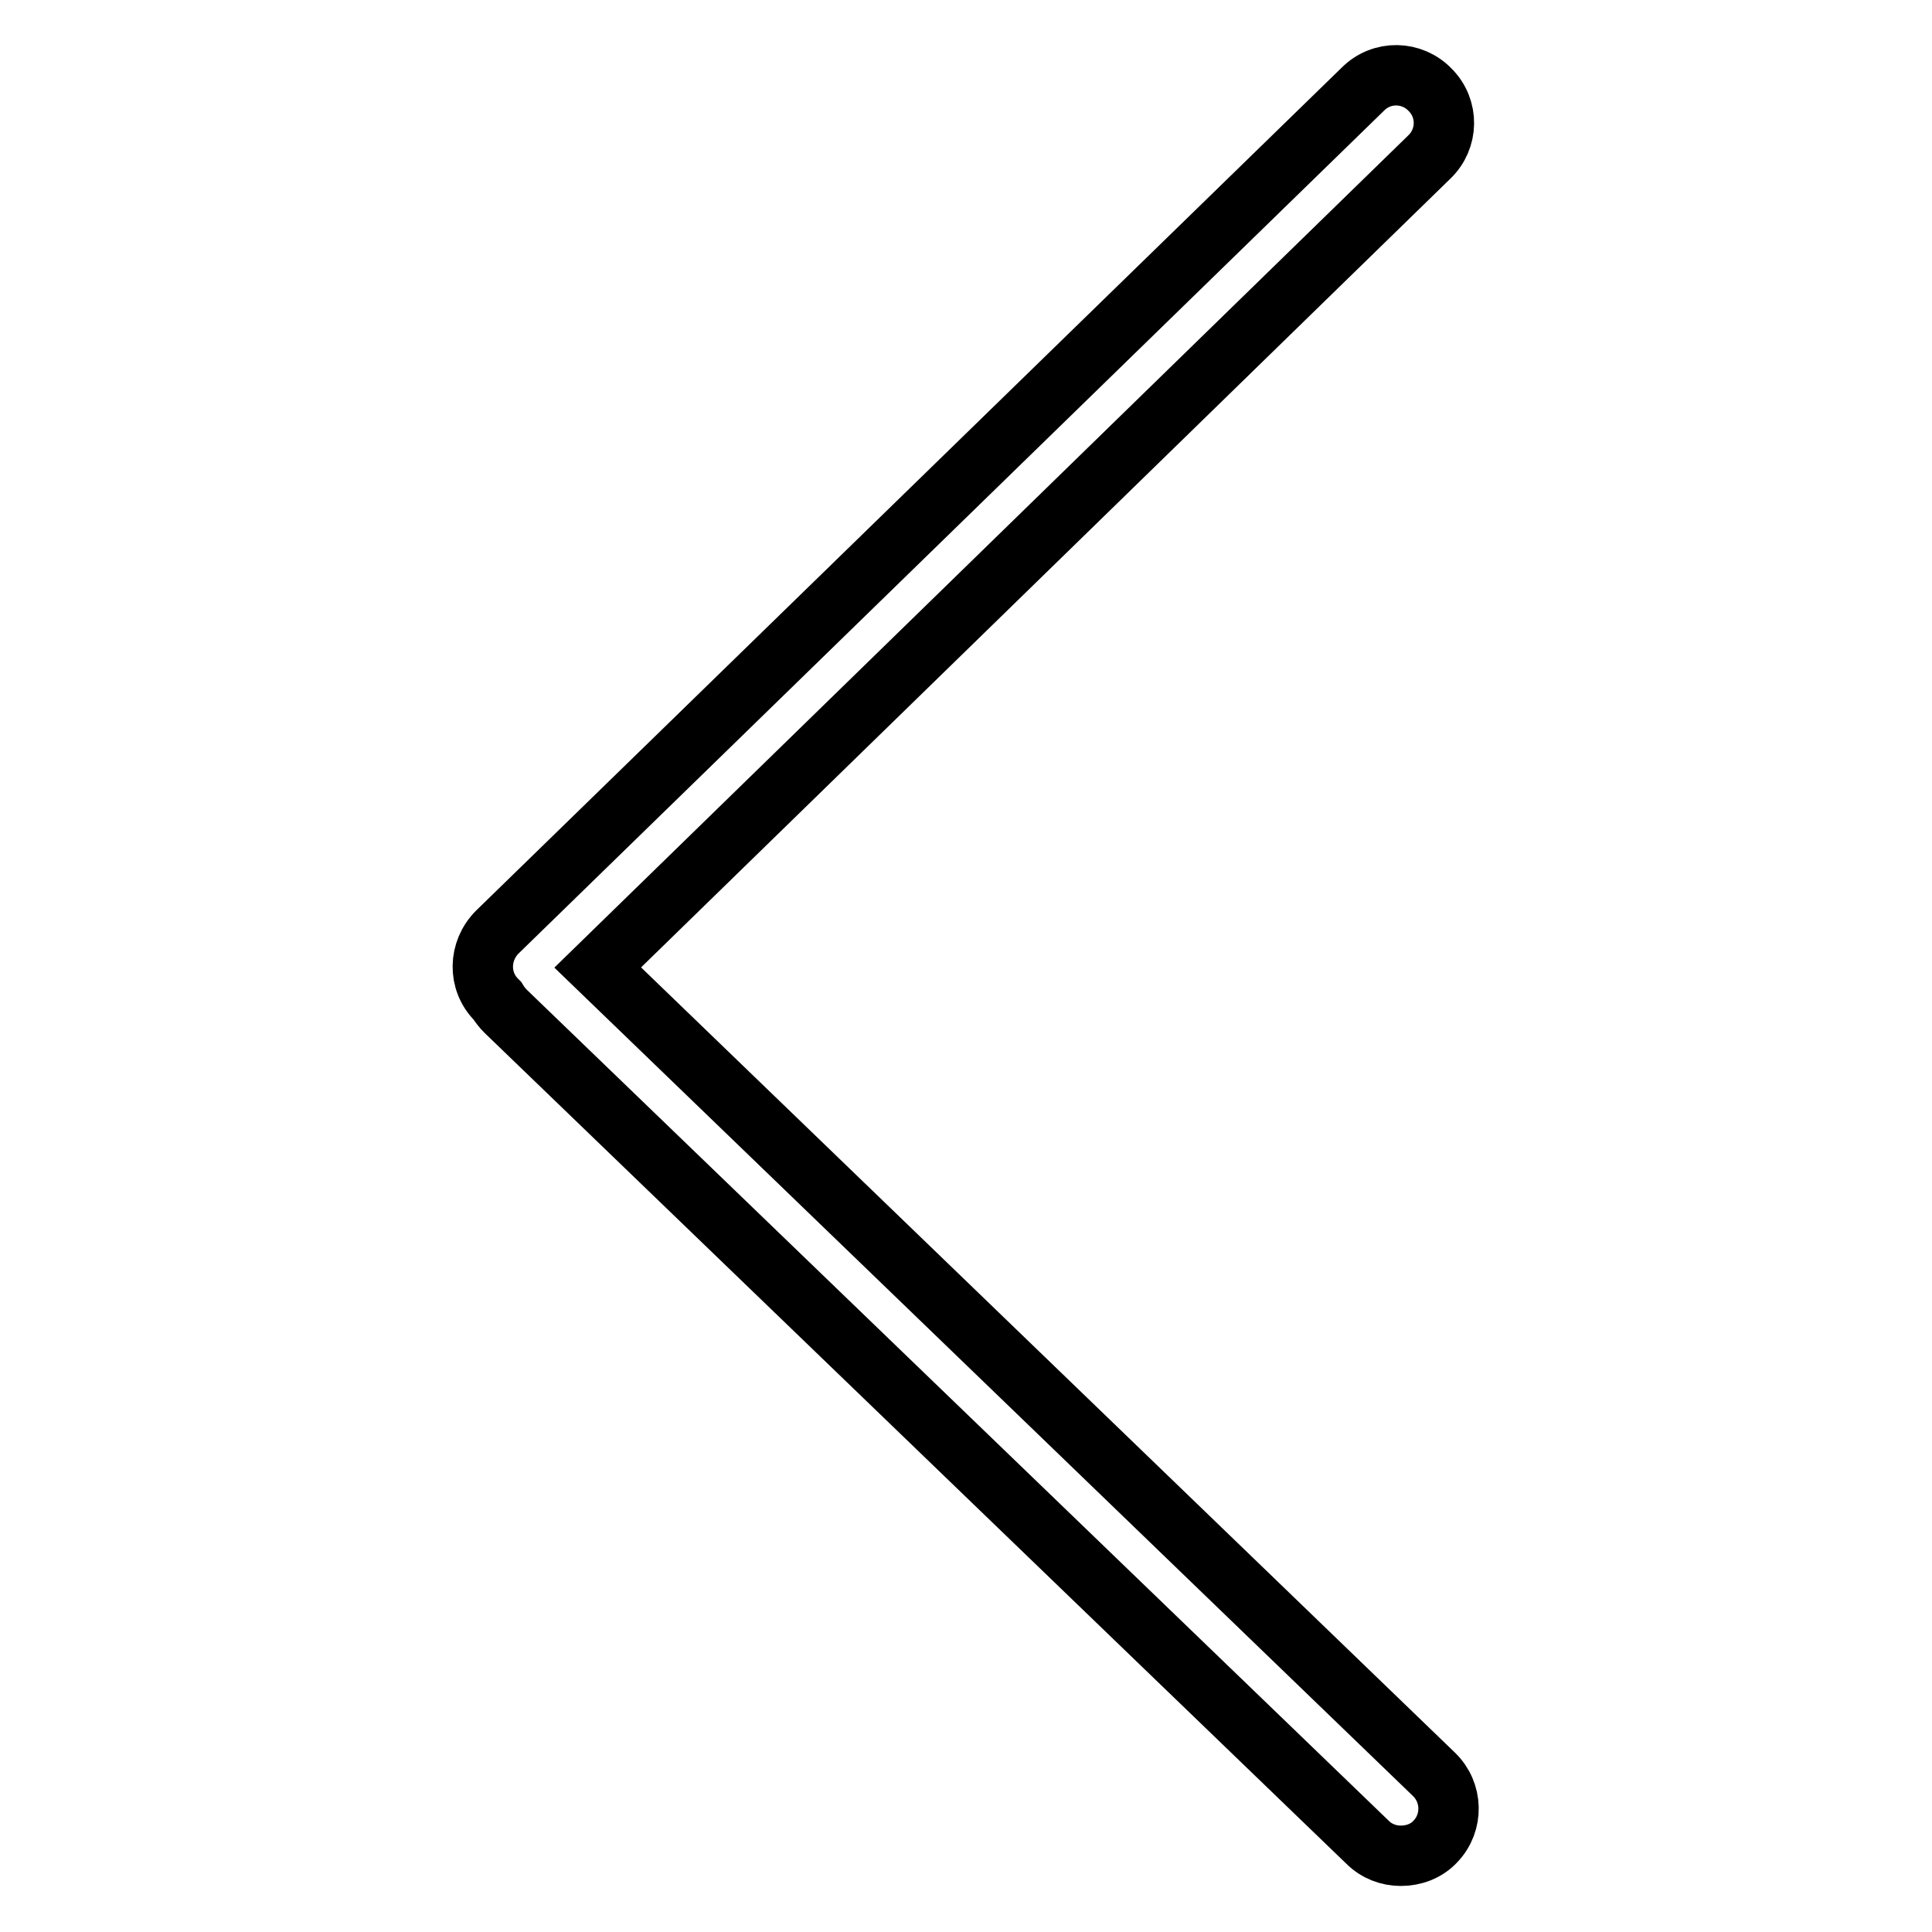
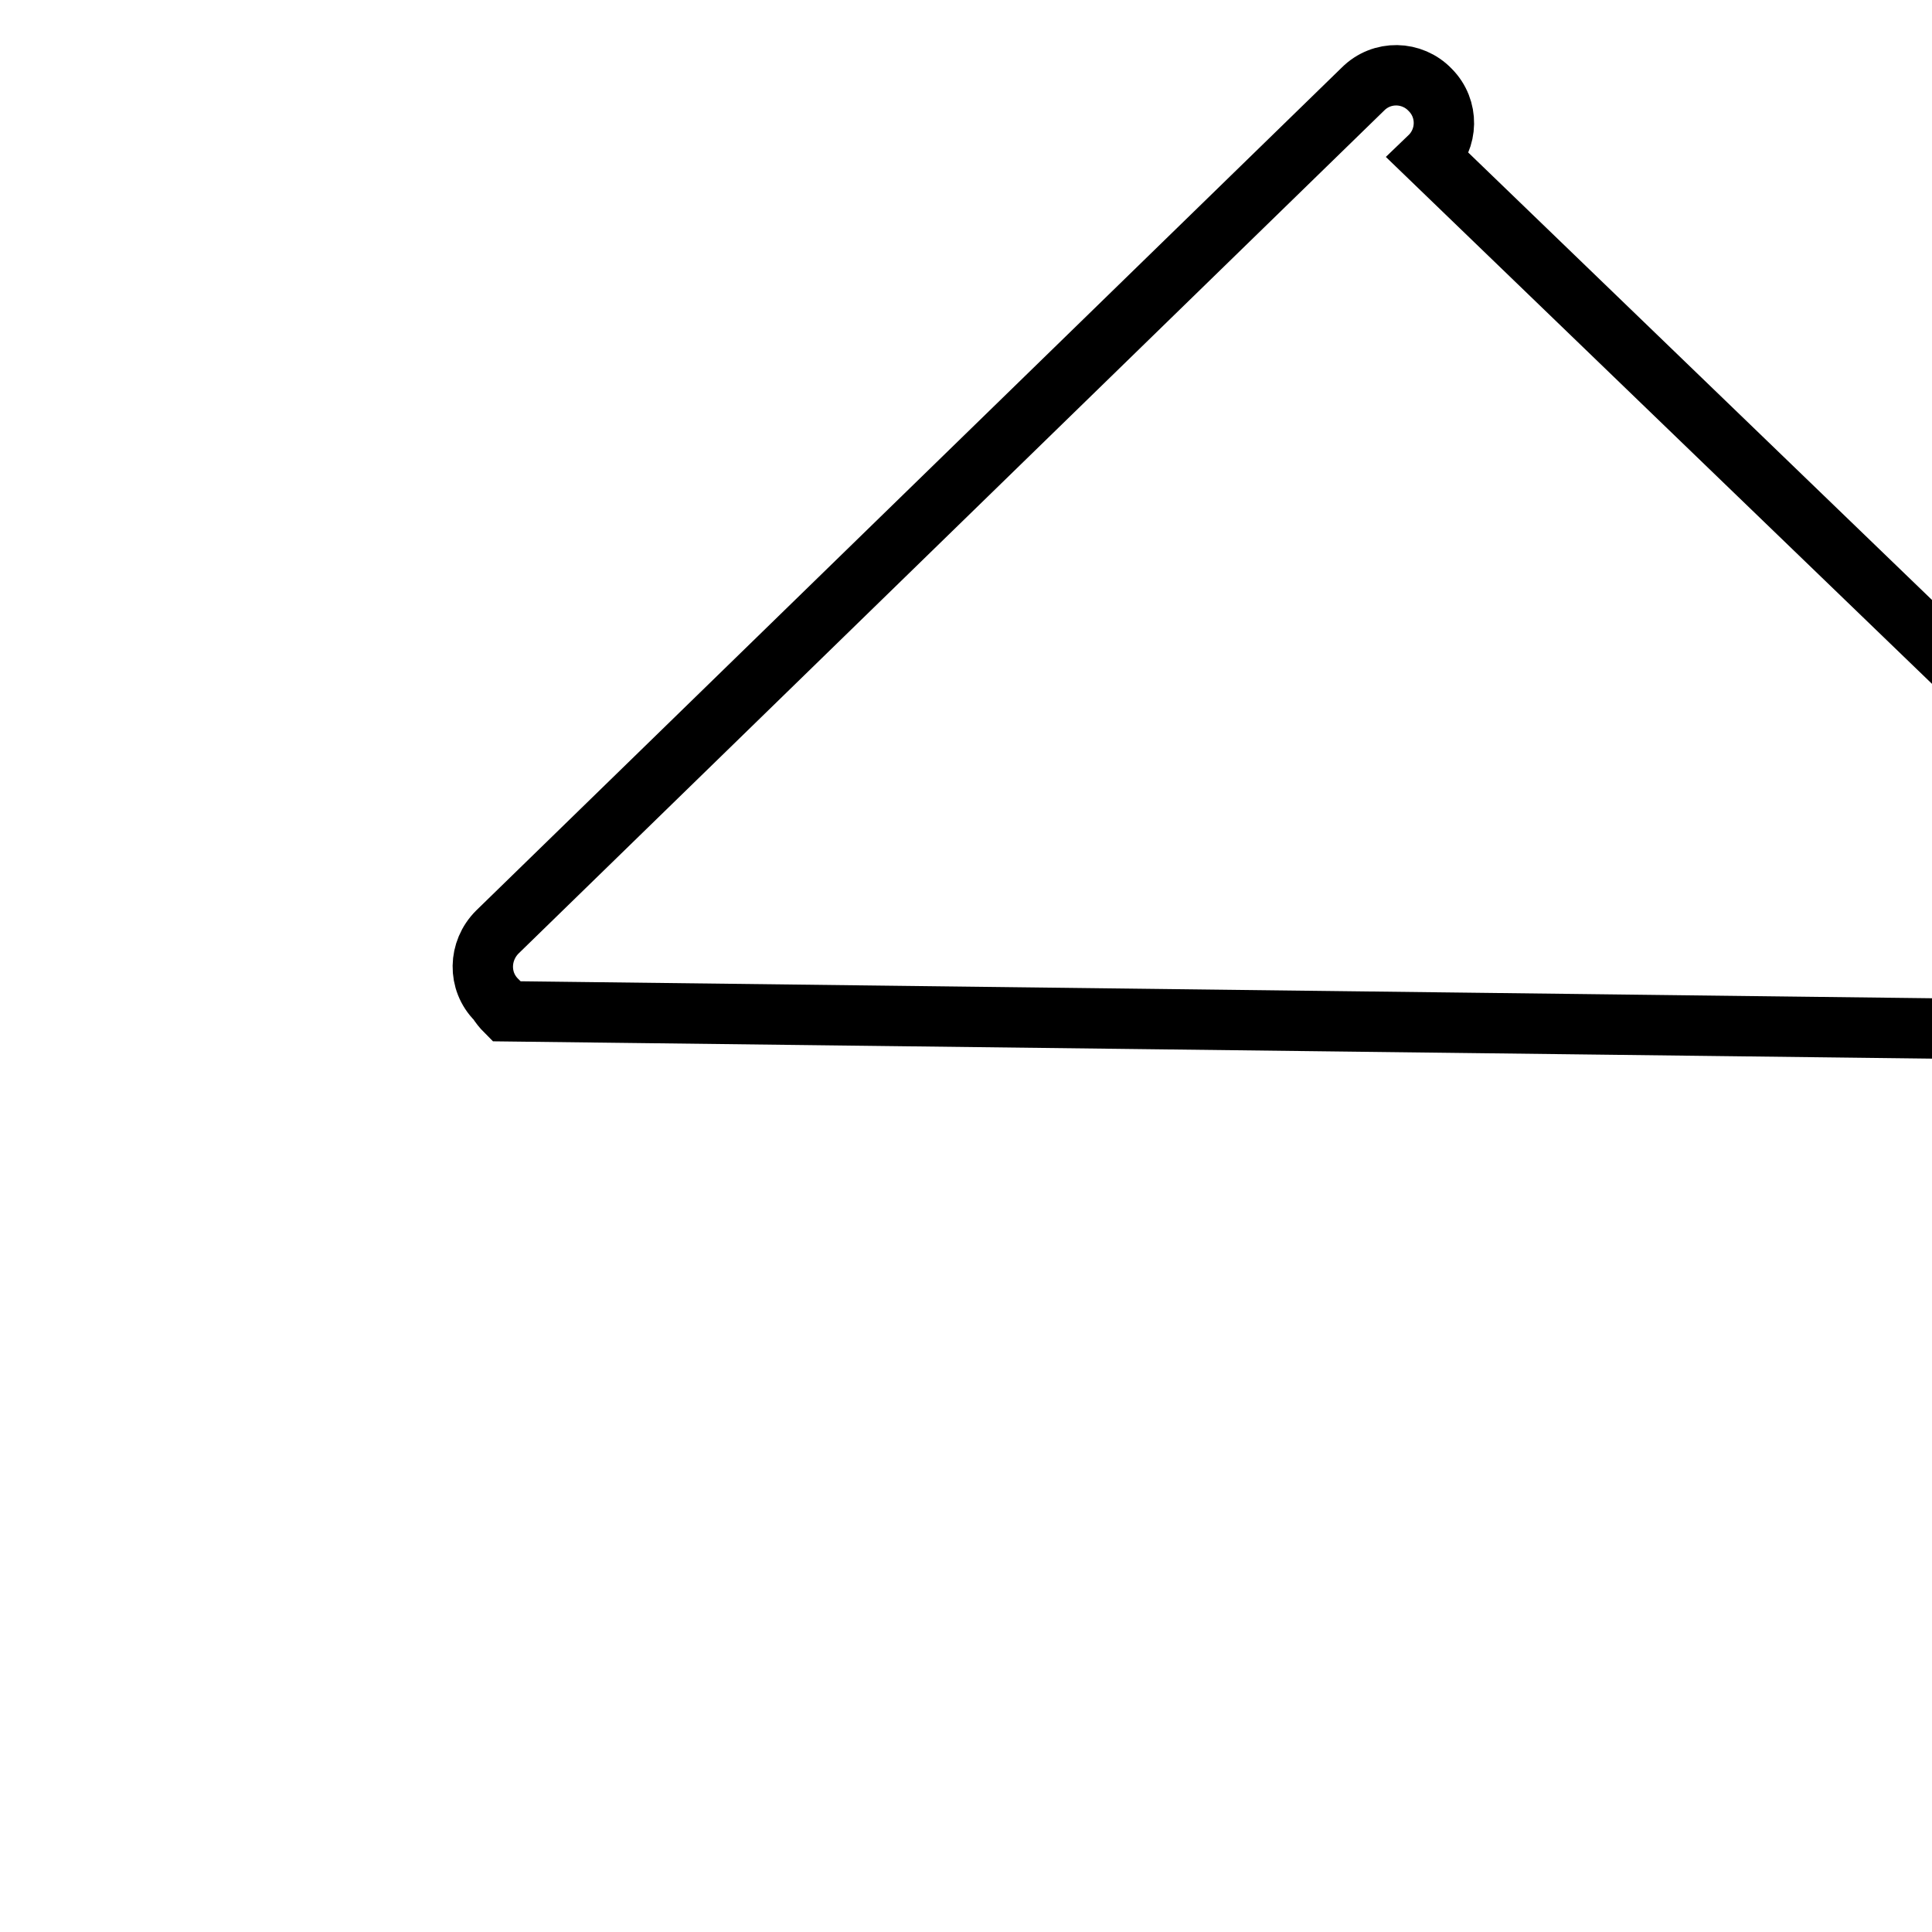
<svg xmlns="http://www.w3.org/2000/svg" version="1.1" x="0px" y="0px" viewBox="0 0 256 256" enable-background="new 0 0 256 256" xml:space="preserve">
  <g>
-     <path stroke-width="8" fill-opacity="0" stroke="#000000" d="M65.9,123.5L180.6,11.8c2.5-2.5,6.5-2.4,8.9,0.1c2.5,2.5,2.4,6.5-0.1,8.9L79.2,128.2l110.8,106.9 c2.5,2.4,2.6,6.4,0.2,8.9c-1.2,1.3-2.9,1.9-4.6,1.9c-1.6,0-3.2-0.6-4.4-1.8L67,134c-0.4-0.4-0.8-0.9-1.1-1.4l-0.1-0.1 C63.3,130,63.4,126,65.9,123.5z" />
+     <path stroke-width="8" fill-opacity="0" stroke="#000000" d="M65.9,123.5L180.6,11.8c2.5-2.5,6.5-2.4,8.9,0.1c2.5,2.5,2.4,6.5-0.1,8.9l110.8,106.9 c2.5,2.4,2.6,6.4,0.2,8.9c-1.2,1.3-2.9,1.9-4.6,1.9c-1.6,0-3.2-0.6-4.4-1.8L67,134c-0.4-0.4-0.8-0.9-1.1-1.4l-0.1-0.1 C63.3,130,63.4,126,65.9,123.5z" />
  </g>
</svg>